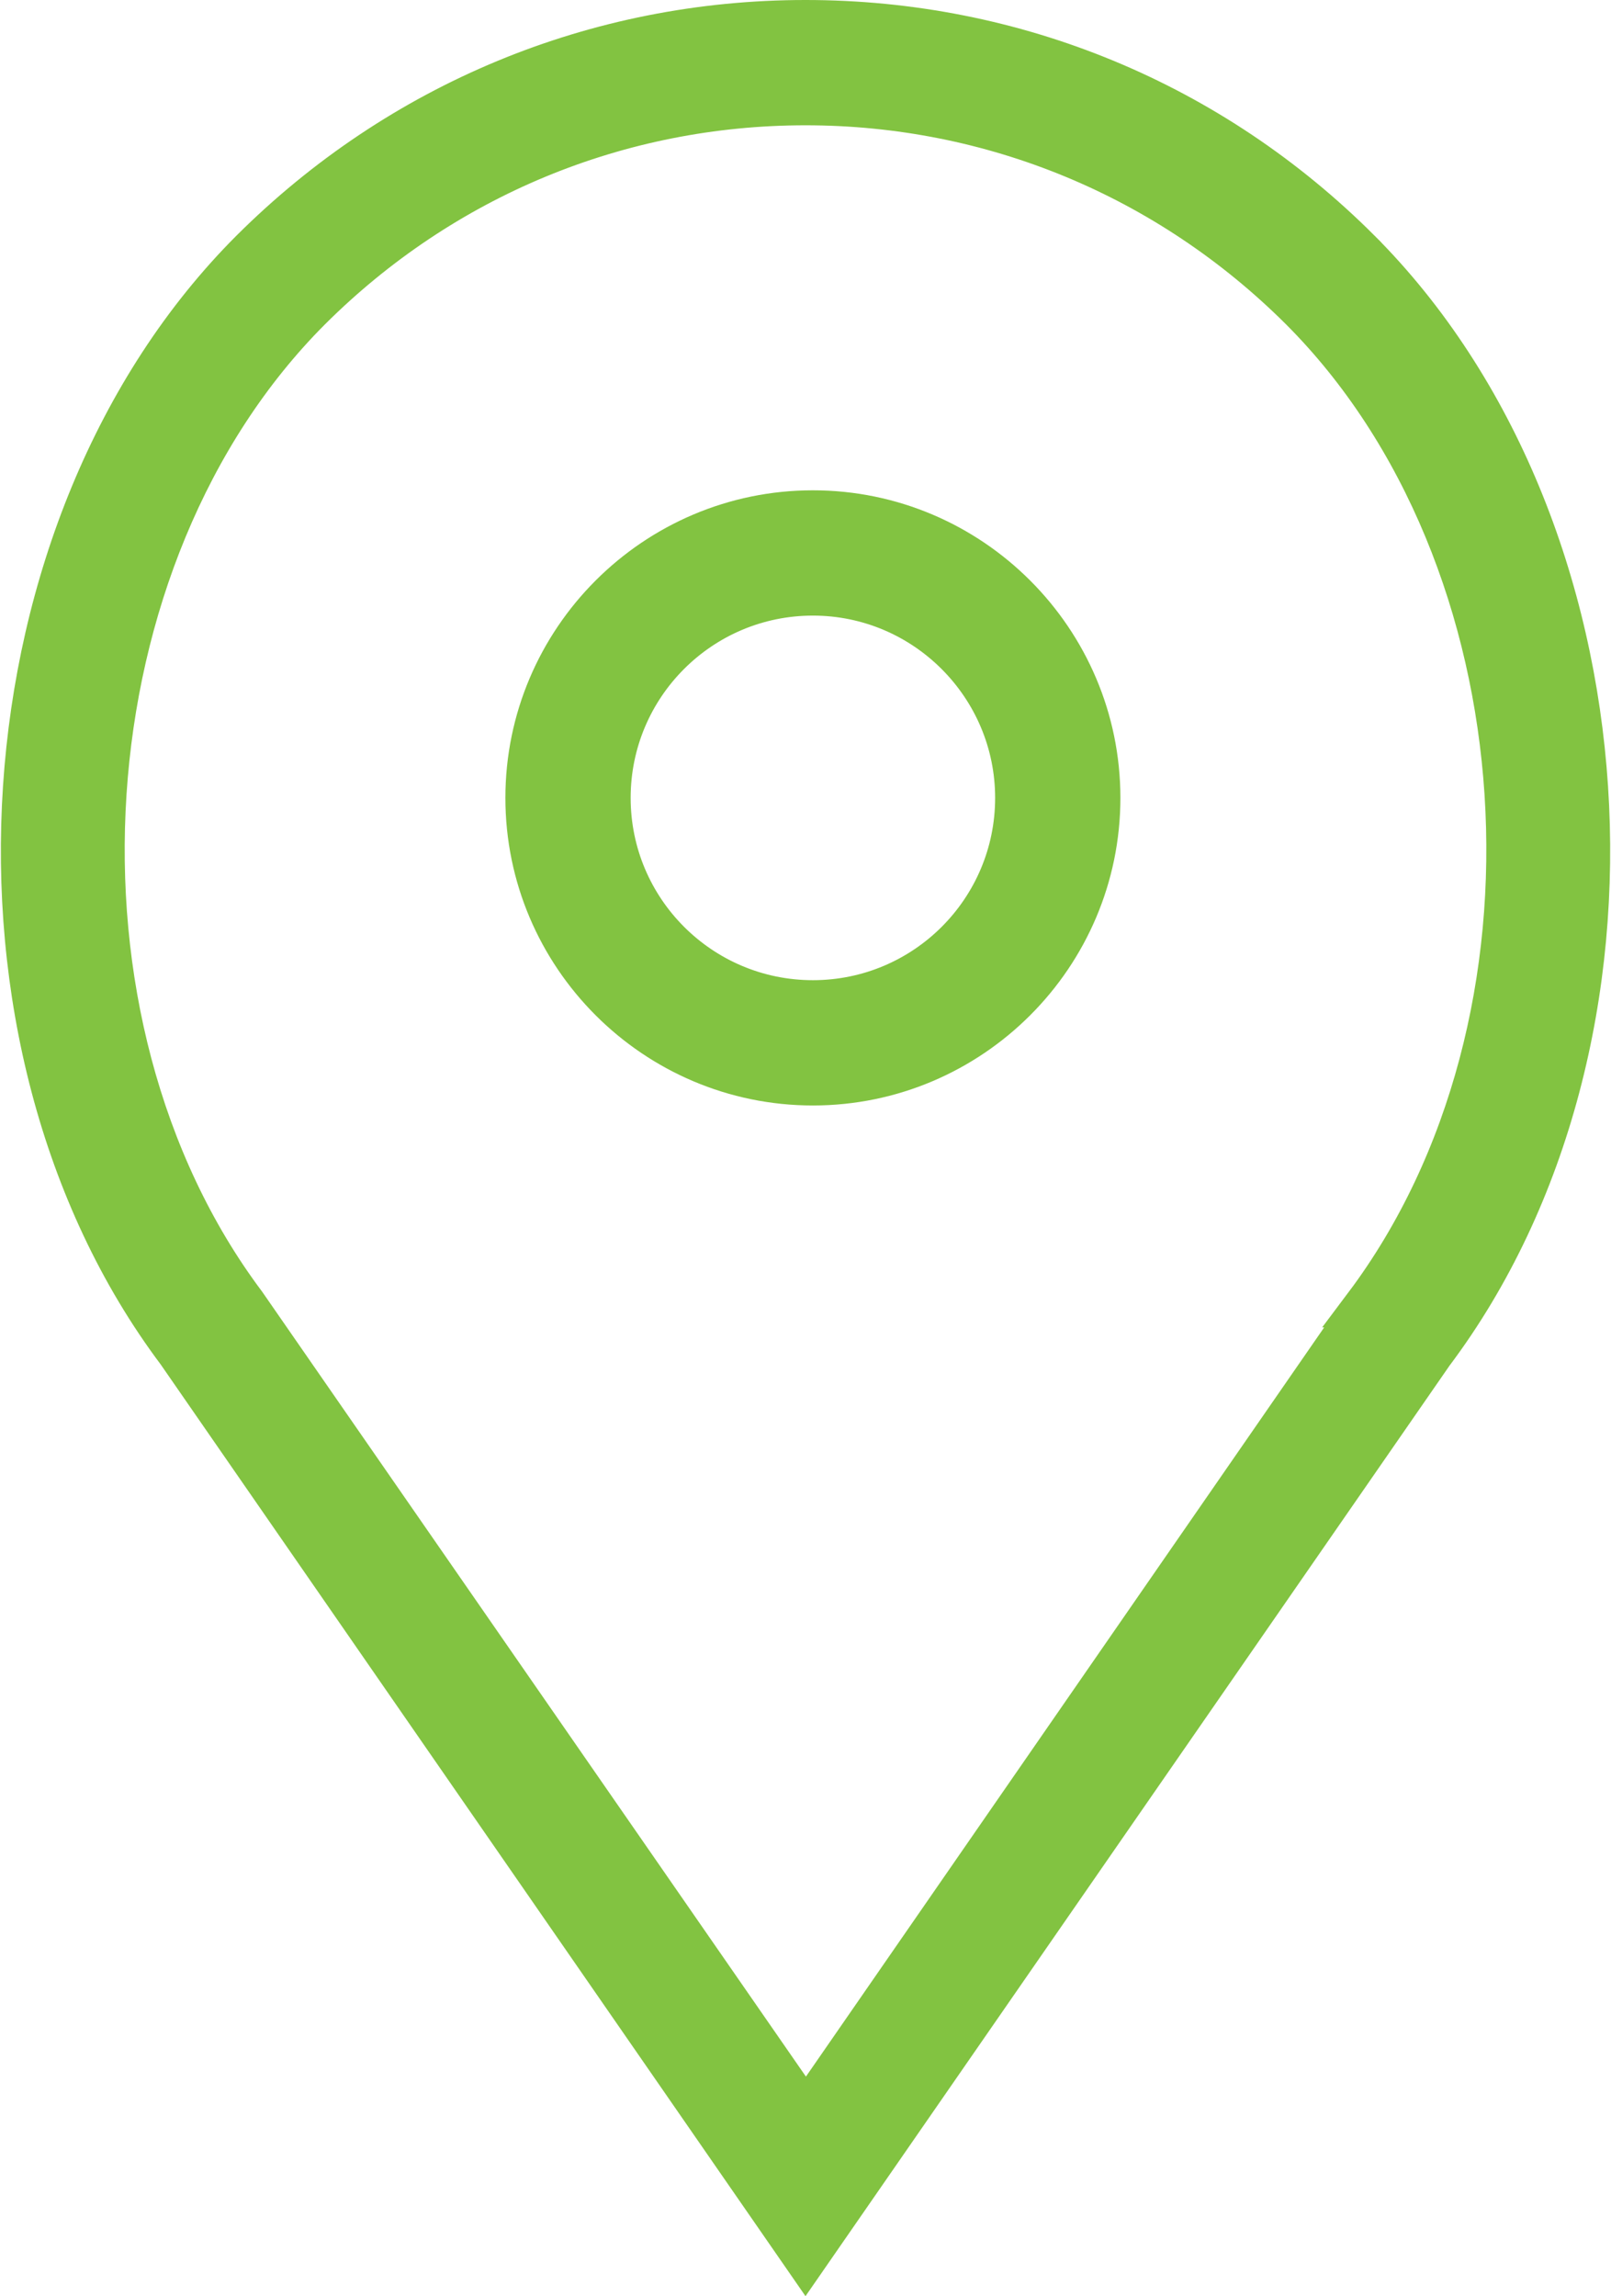
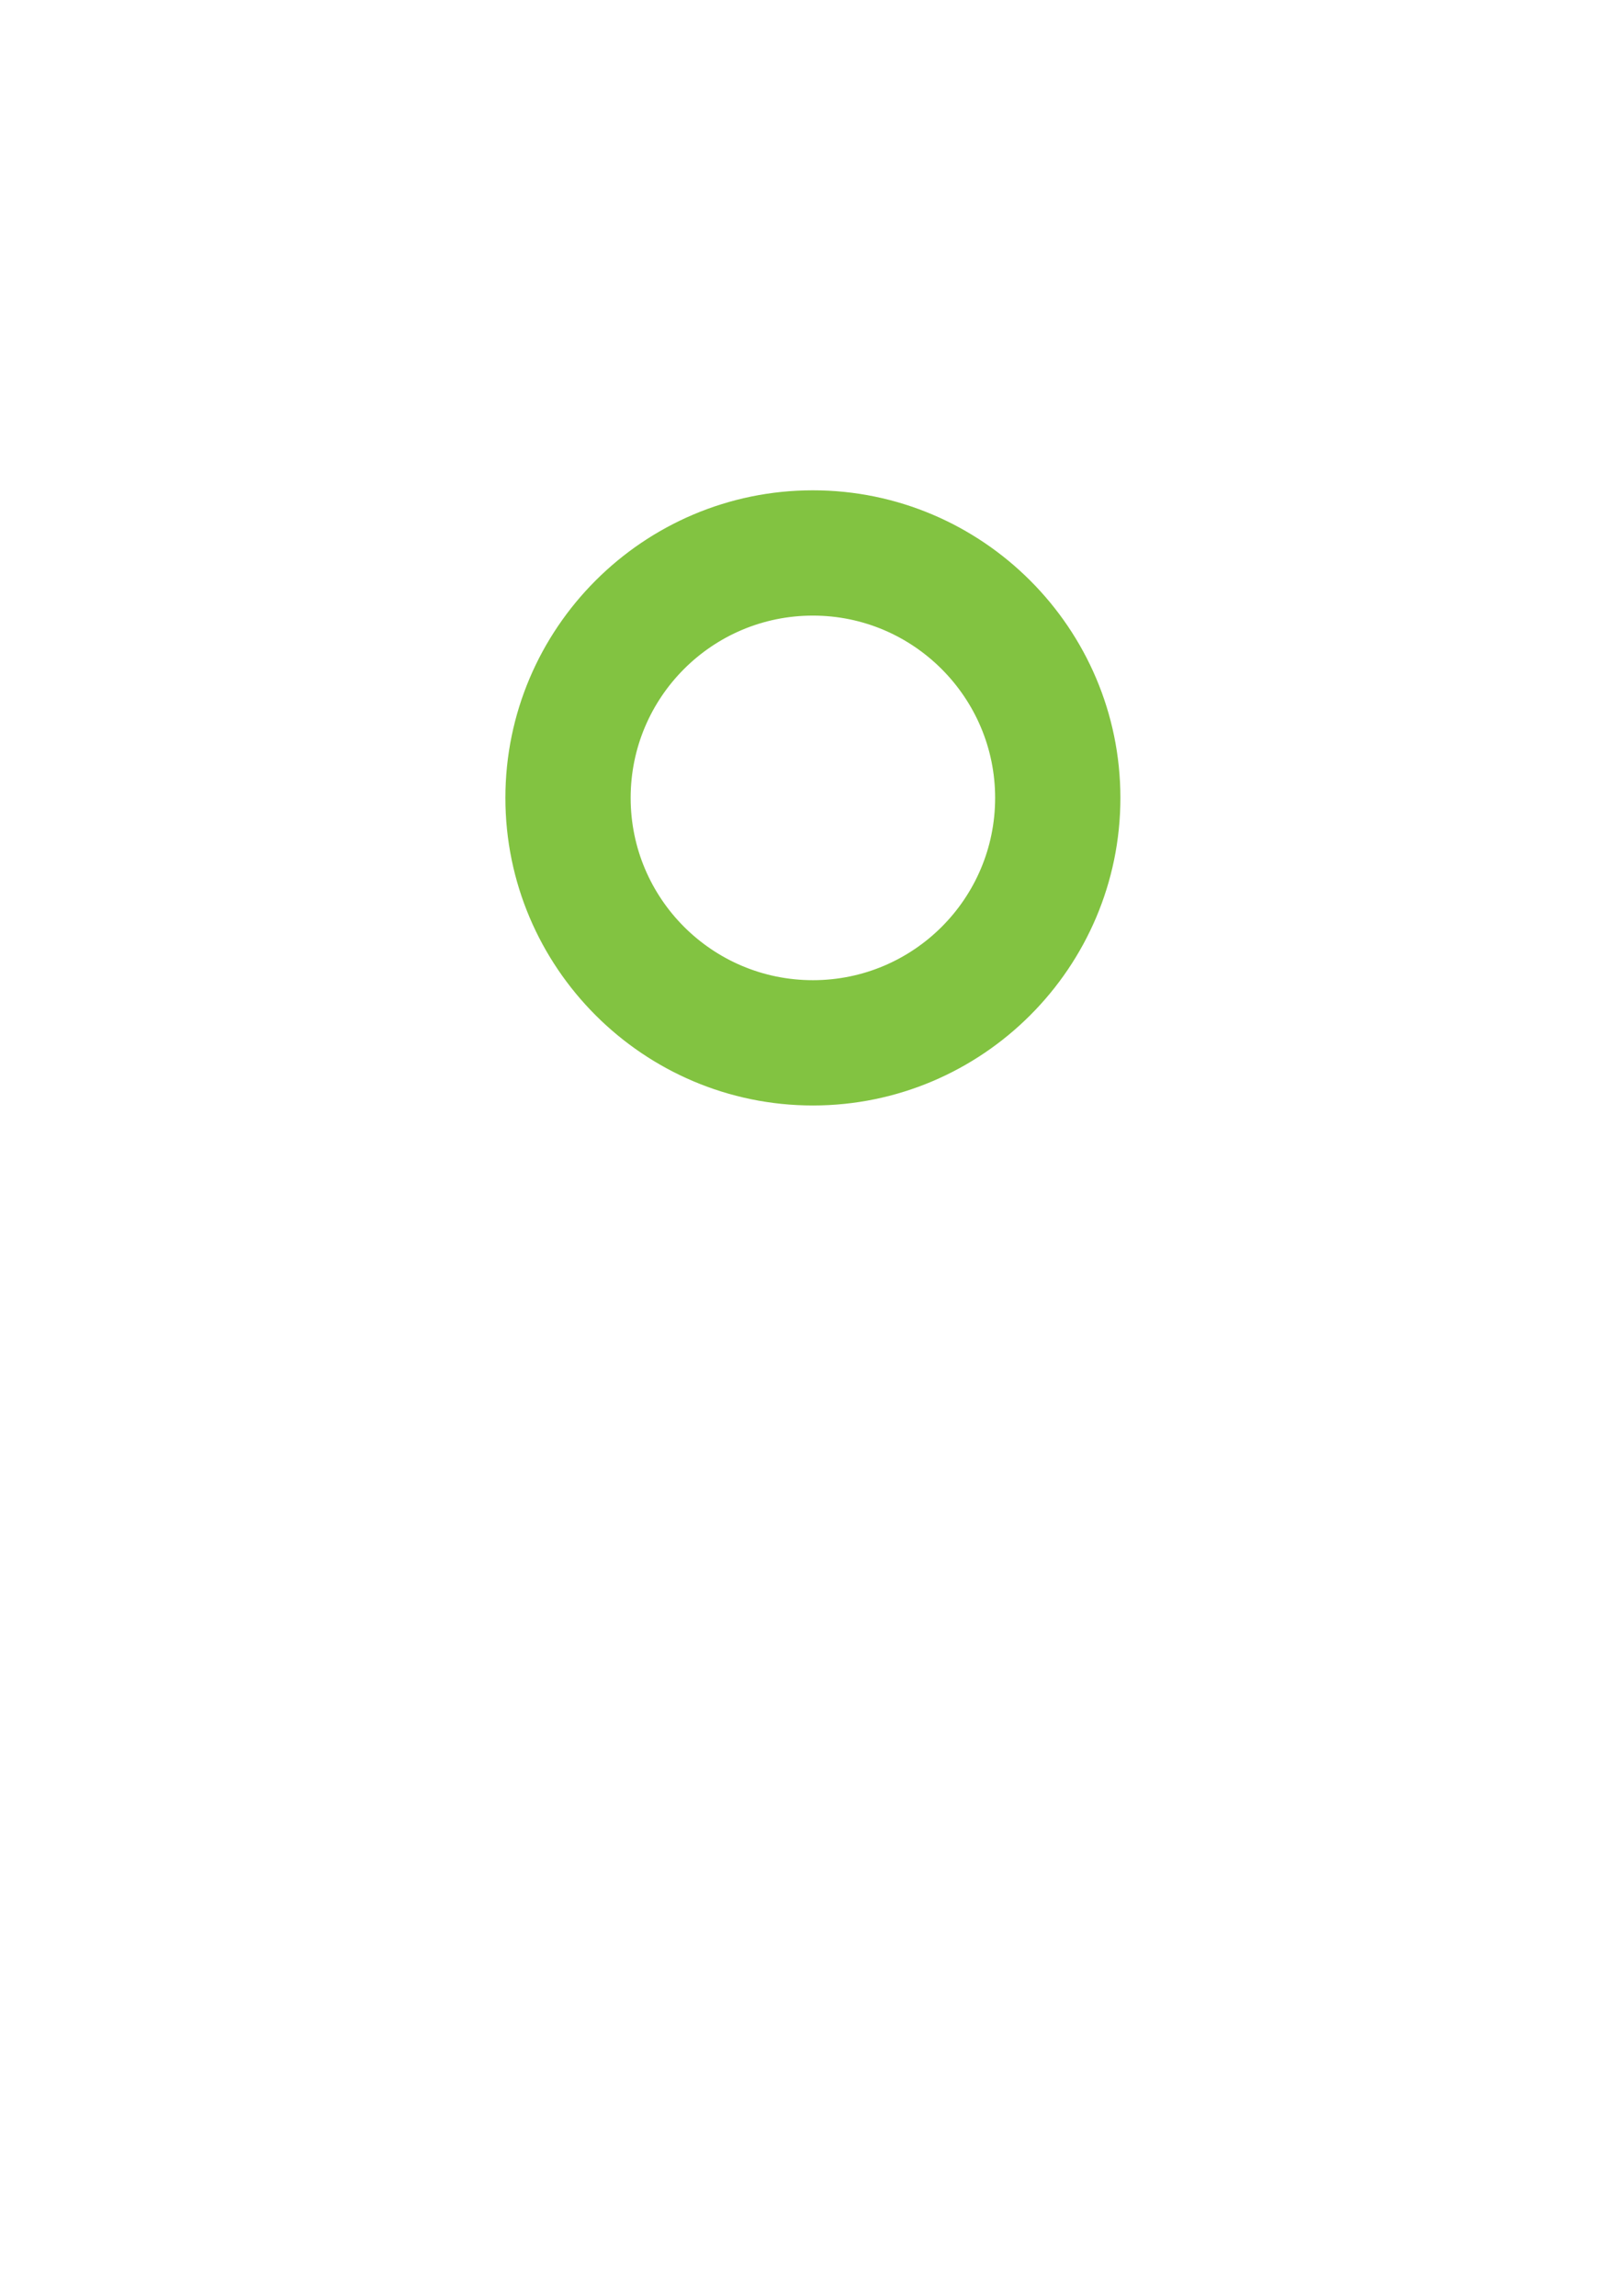
<svg xmlns="http://www.w3.org/2000/svg" xmlns:ns1="http://sodipodi.sourceforge.net/DTD/sodipodi-0.dtd" xmlns:ns2="http://www.inkscape.org/namespaces/inkscape" version="1.1" id="Слой_1" x="0px" y="0px" viewBox="0 0 37.04 52.778" xml:space="preserve" ns1:docname="contact_card_logo_3.svg" width="37.04" height="52.778" ns2:version="0.92.3 (2405546, 2018-03-11)">
  <defs id="defs17" />
  <ns1:namedview pagecolor="#ffffff" bordercolor="#666666" borderopacity="1" objecttolerance="10" gridtolerance="10" guidetolerance="10" ns2:pageopacity="0" ns2:pageshadow="2" ns2:window-width="731" ns2:window-height="480" id="namedview15" showgrid="false" fit-margin-top="0" fit-margin-left="0" fit-margin-right="0" fit-margin-bottom="0" ns2:zoom="2.6867032" ns2:cx="18.495023" ns2:cy="27.578428" ns2:window-x="0" ns2:window-y="20" ns2:window-maximized="0" ns2:current-layer="Слой_1" />
  <style type="text/css" id="style2">
	.st0{fill:#82C341;stroke:#82C341;stroke-miterlimit:10;}
</style>
  <g id="g12" transform="translate(-26.98,-18.72)">
    <g id="g10">
      <g id="g8">
        <path class="st0" d="m 45.67,30.49 c -3.62,0 -6.57,2.95 -6.57,6.57 0,3.62 2.95,6.57 6.57,6.57 3.62,0 6.57,-2.95 6.57,-6.57 0,-3.62 -2.95,-6.57 -6.57,-6.57 z m 0,11.26 c -2.59,0 -4.69,-2.1 -4.69,-4.69 0,-2.59 2.1,-4.69 4.69,-4.69 2.59,0 4.69,2.11 4.69,4.69 0,2.59 -2.1,4.69 -4.69,4.69 z m 0,0" id="path4" ns2:connector-curvature="0" style="fill:#82c341;stroke:#82c341;stroke-miterlimit:10" />
-         <path class="st0" d="m 58.23,24.49 c -3.4,-3.4 -7.92,-5.27 -12.73,-5.27 -4.81,0 -9.33,1.88 -12.73,5.27 -6.29,6.29 -7.07,18.13 -1.69,25.3 L 45.5,70.62 59.9,49.82 c 5.41,-7.2 4.62,-19.03 -1.67,-25.33 z M 58.38,48.73 45.51,67.33 32.6,48.7 c -4.88,-6.51 -4.18,-17.2 1.5,-22.88 3.05,-3.04 7.1,-4.72 11.4,-4.72 4.3,0 8.35,1.68 11.4,4.72 5.68,5.68 6.39,16.37 1.48,22.91 z m 0,0" id="path6" ns2:connector-curvature="0" style="fill:#82c341;stroke:#82c341;stroke-miterlimit:10" />
      </g>
    </g>
  </g>
</svg>